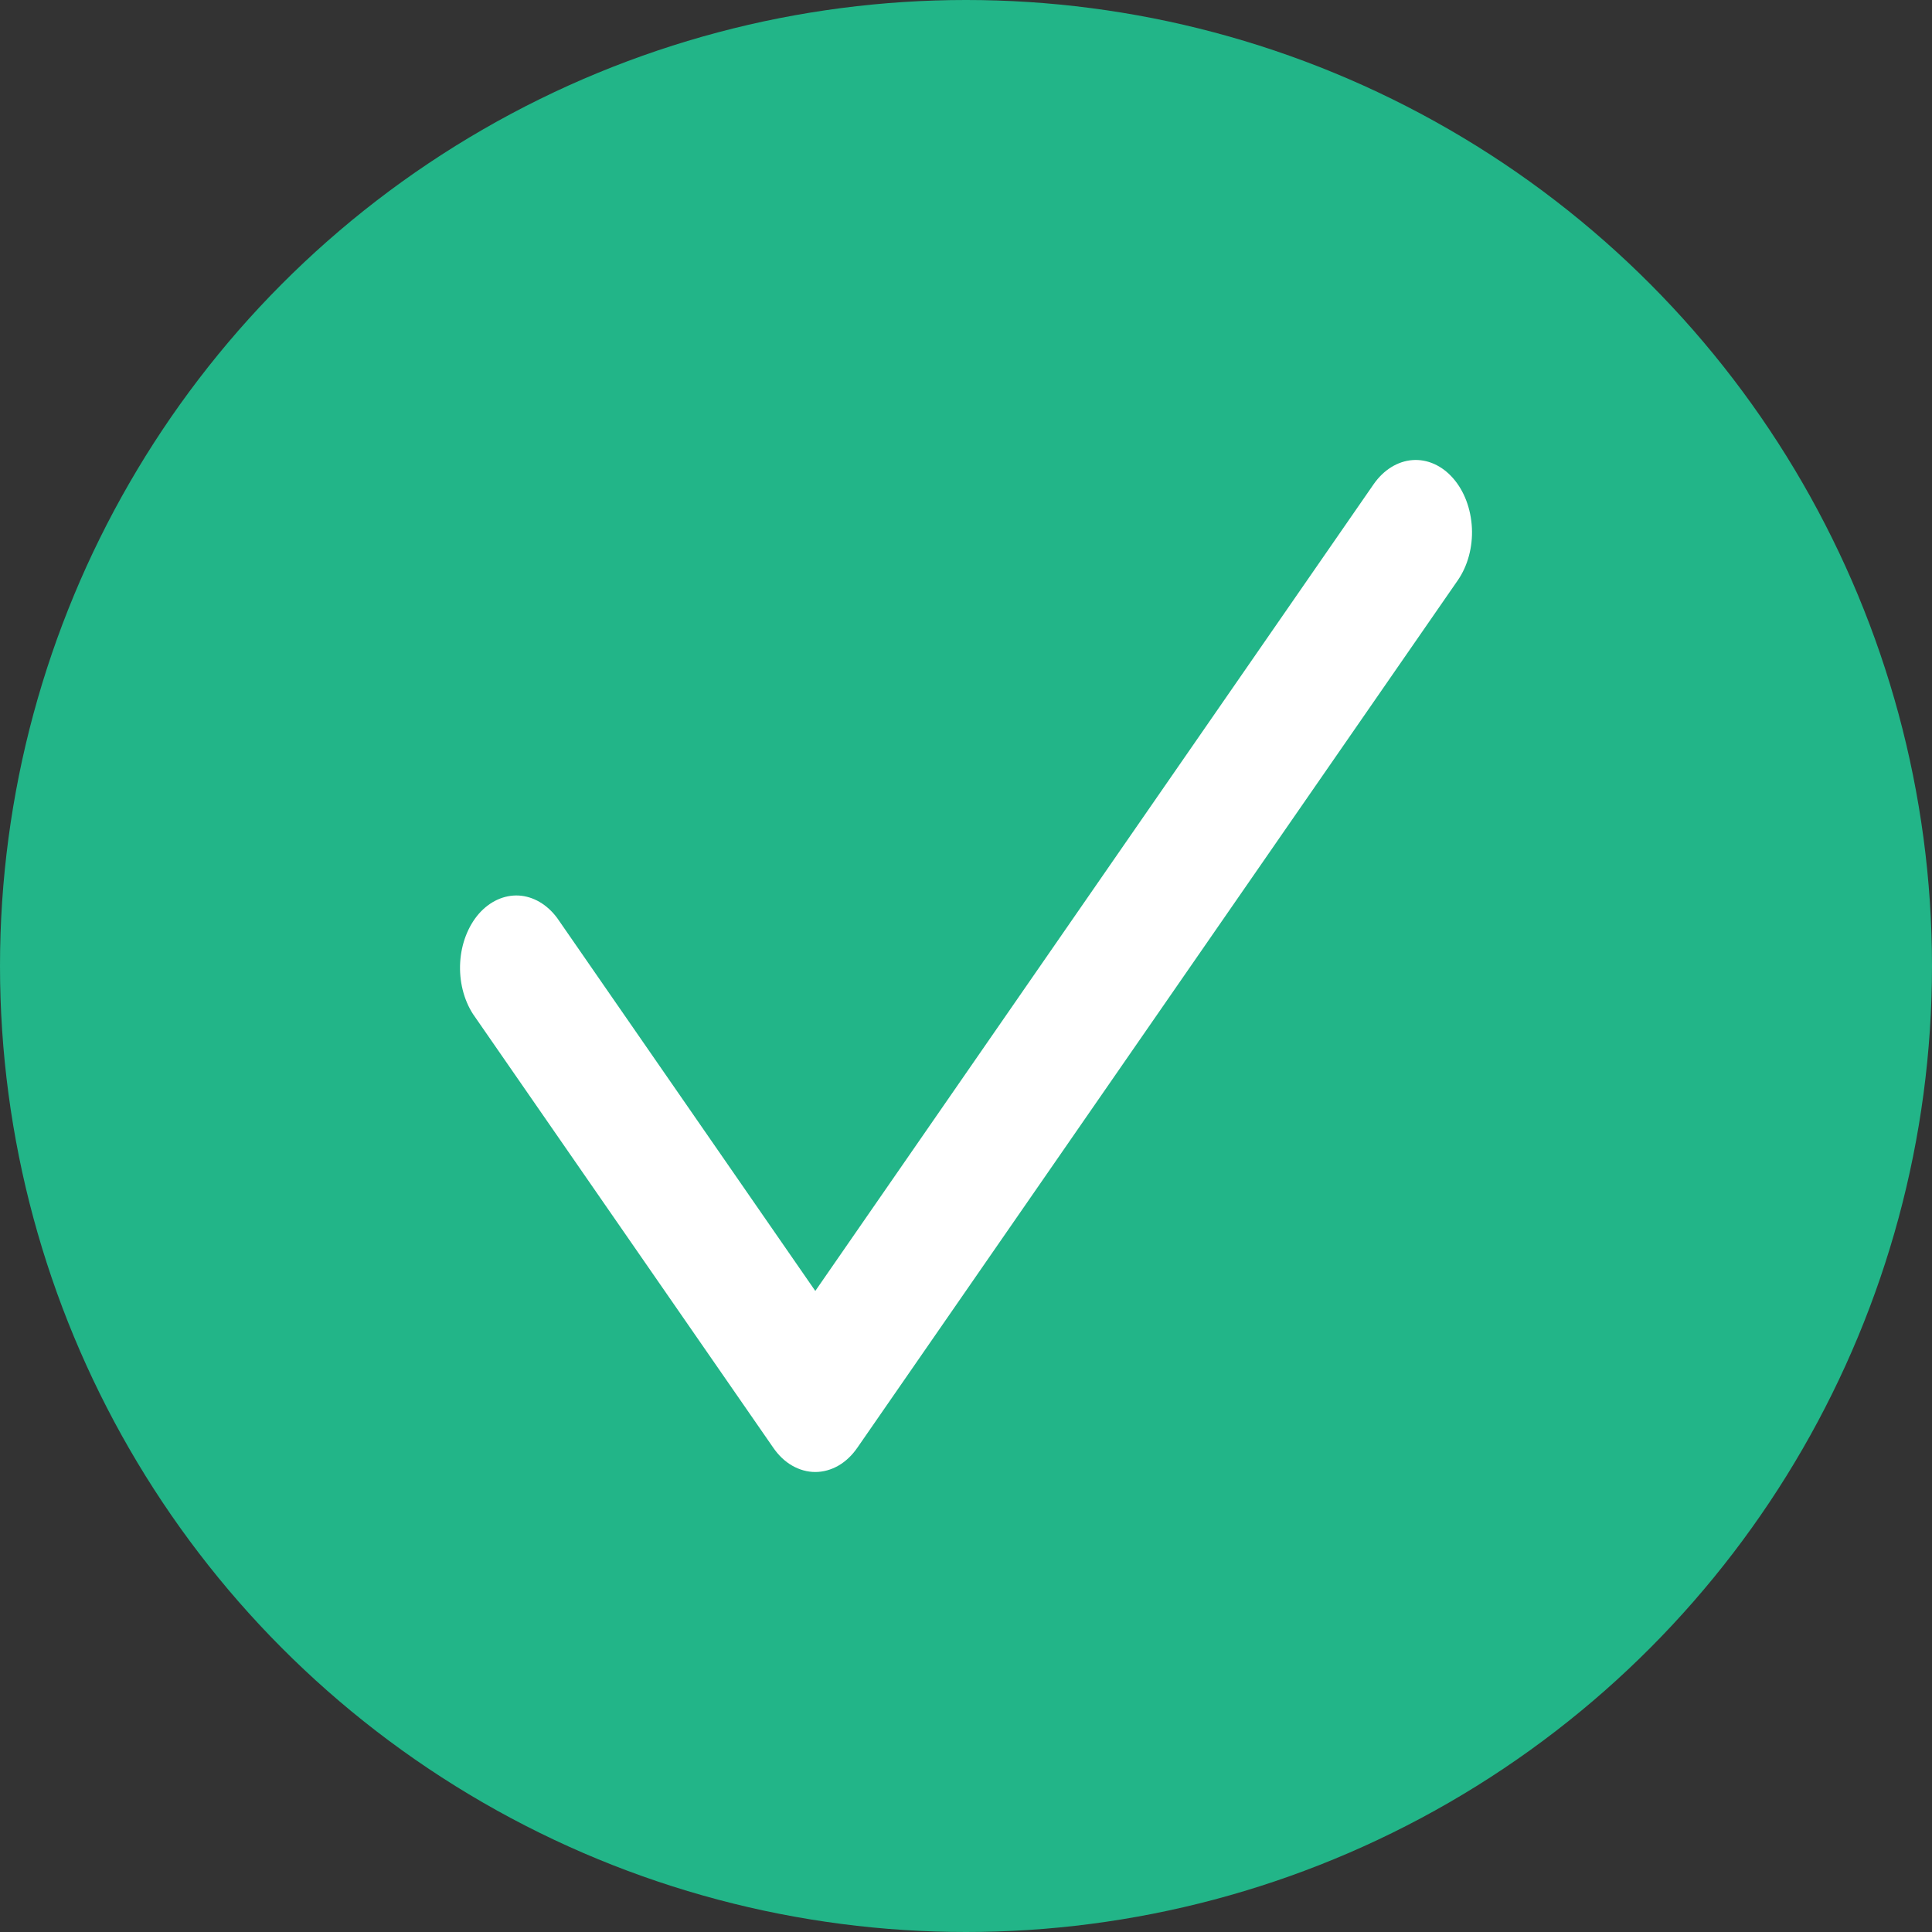
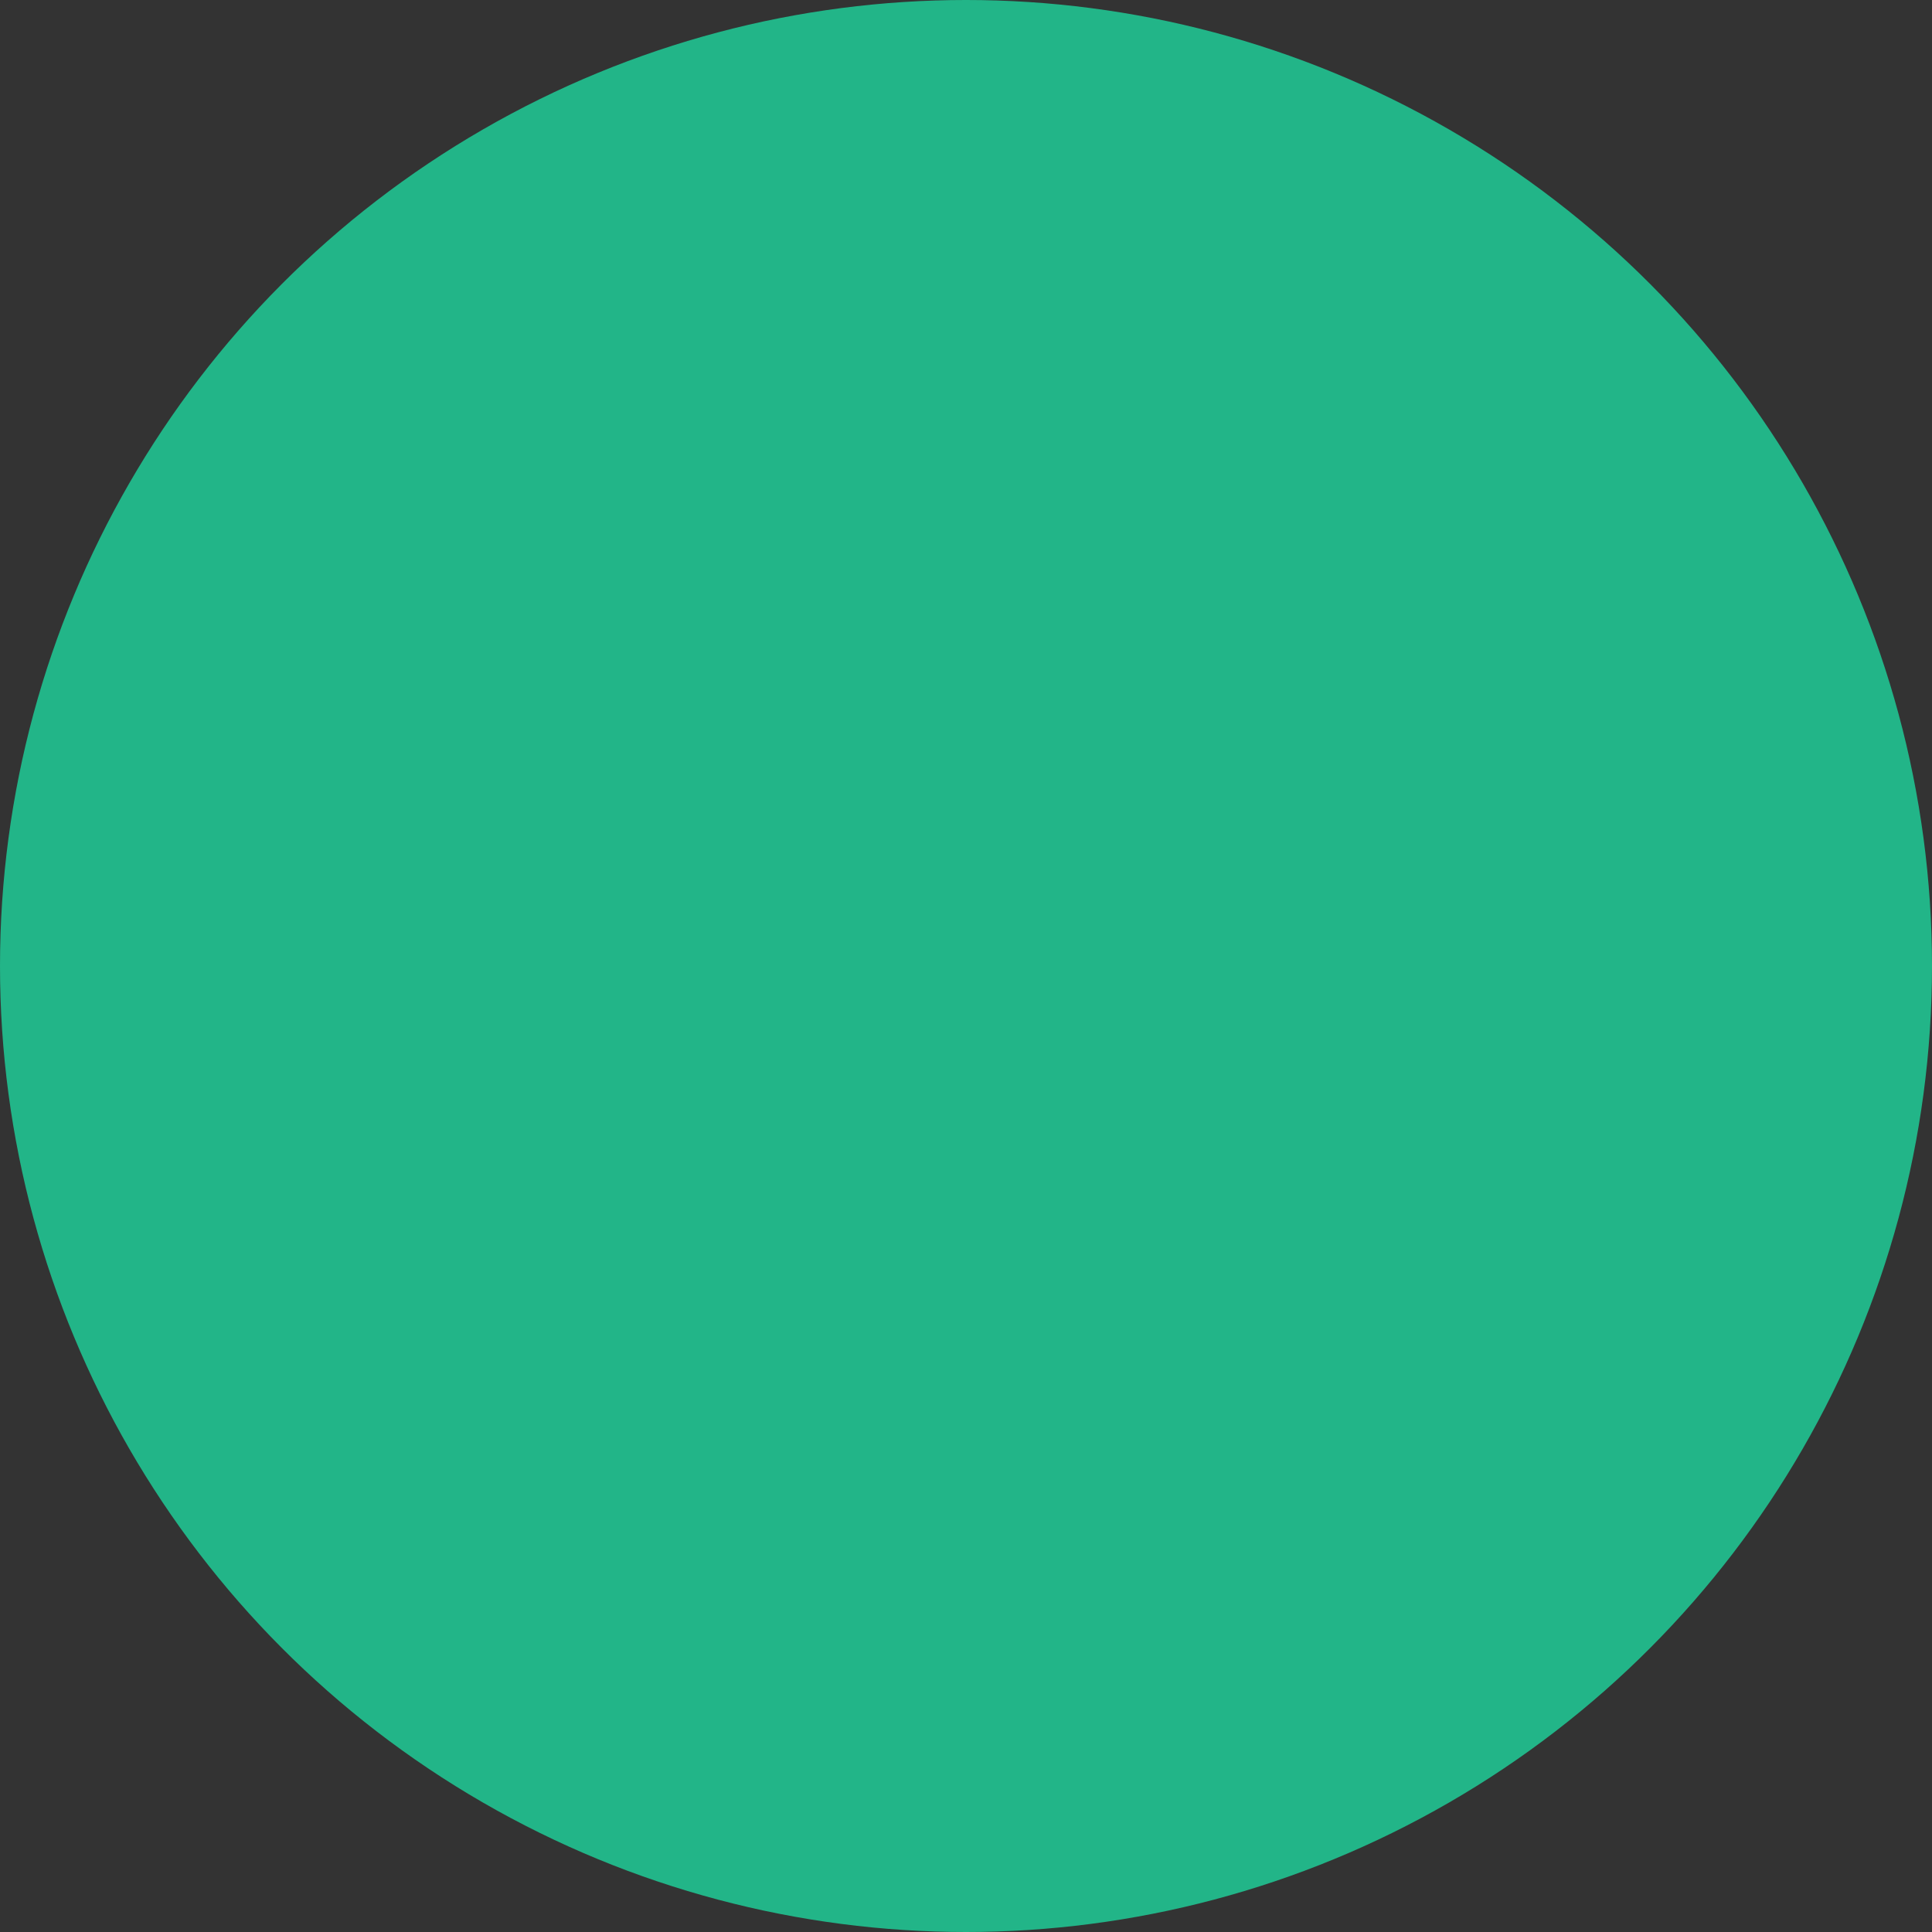
<svg xmlns="http://www.w3.org/2000/svg" width="21" height="21" viewBox="0 0 21 21" fill="none">
  <rect x="0" y="0" width="21" height="21" fill="#333333" stroke="none" />
  <circle cx="10.5" cy="10.5" r="10.5" fill="#22B588" />
-   <path d="M15.795 5.199C15.916 5.337 15.989 5.532 15.999 5.739C16.009 5.947 15.953 6.152 15.846 6.307L9.319 15.736C9.262 15.819 9.191 15.886 9.113 15.931C9.034 15.976 8.948 16 8.862 16C8.775 16 8.69 15.976 8.611 15.931C8.532 15.886 8.462 15.819 8.405 15.736L5.141 11.022C5.04 10.865 4.99 10.664 5.002 10.46C5.014 10.257 5.087 10.068 5.205 9.932C5.324 9.797 5.479 9.726 5.638 9.734C5.796 9.743 5.946 9.83 6.056 9.978L8.862 14.032L14.931 5.263C15.039 5.108 15.191 5.013 15.353 5.001C15.515 4.989 15.674 5.06 15.795 5.199Z" fill="white" />
</svg>